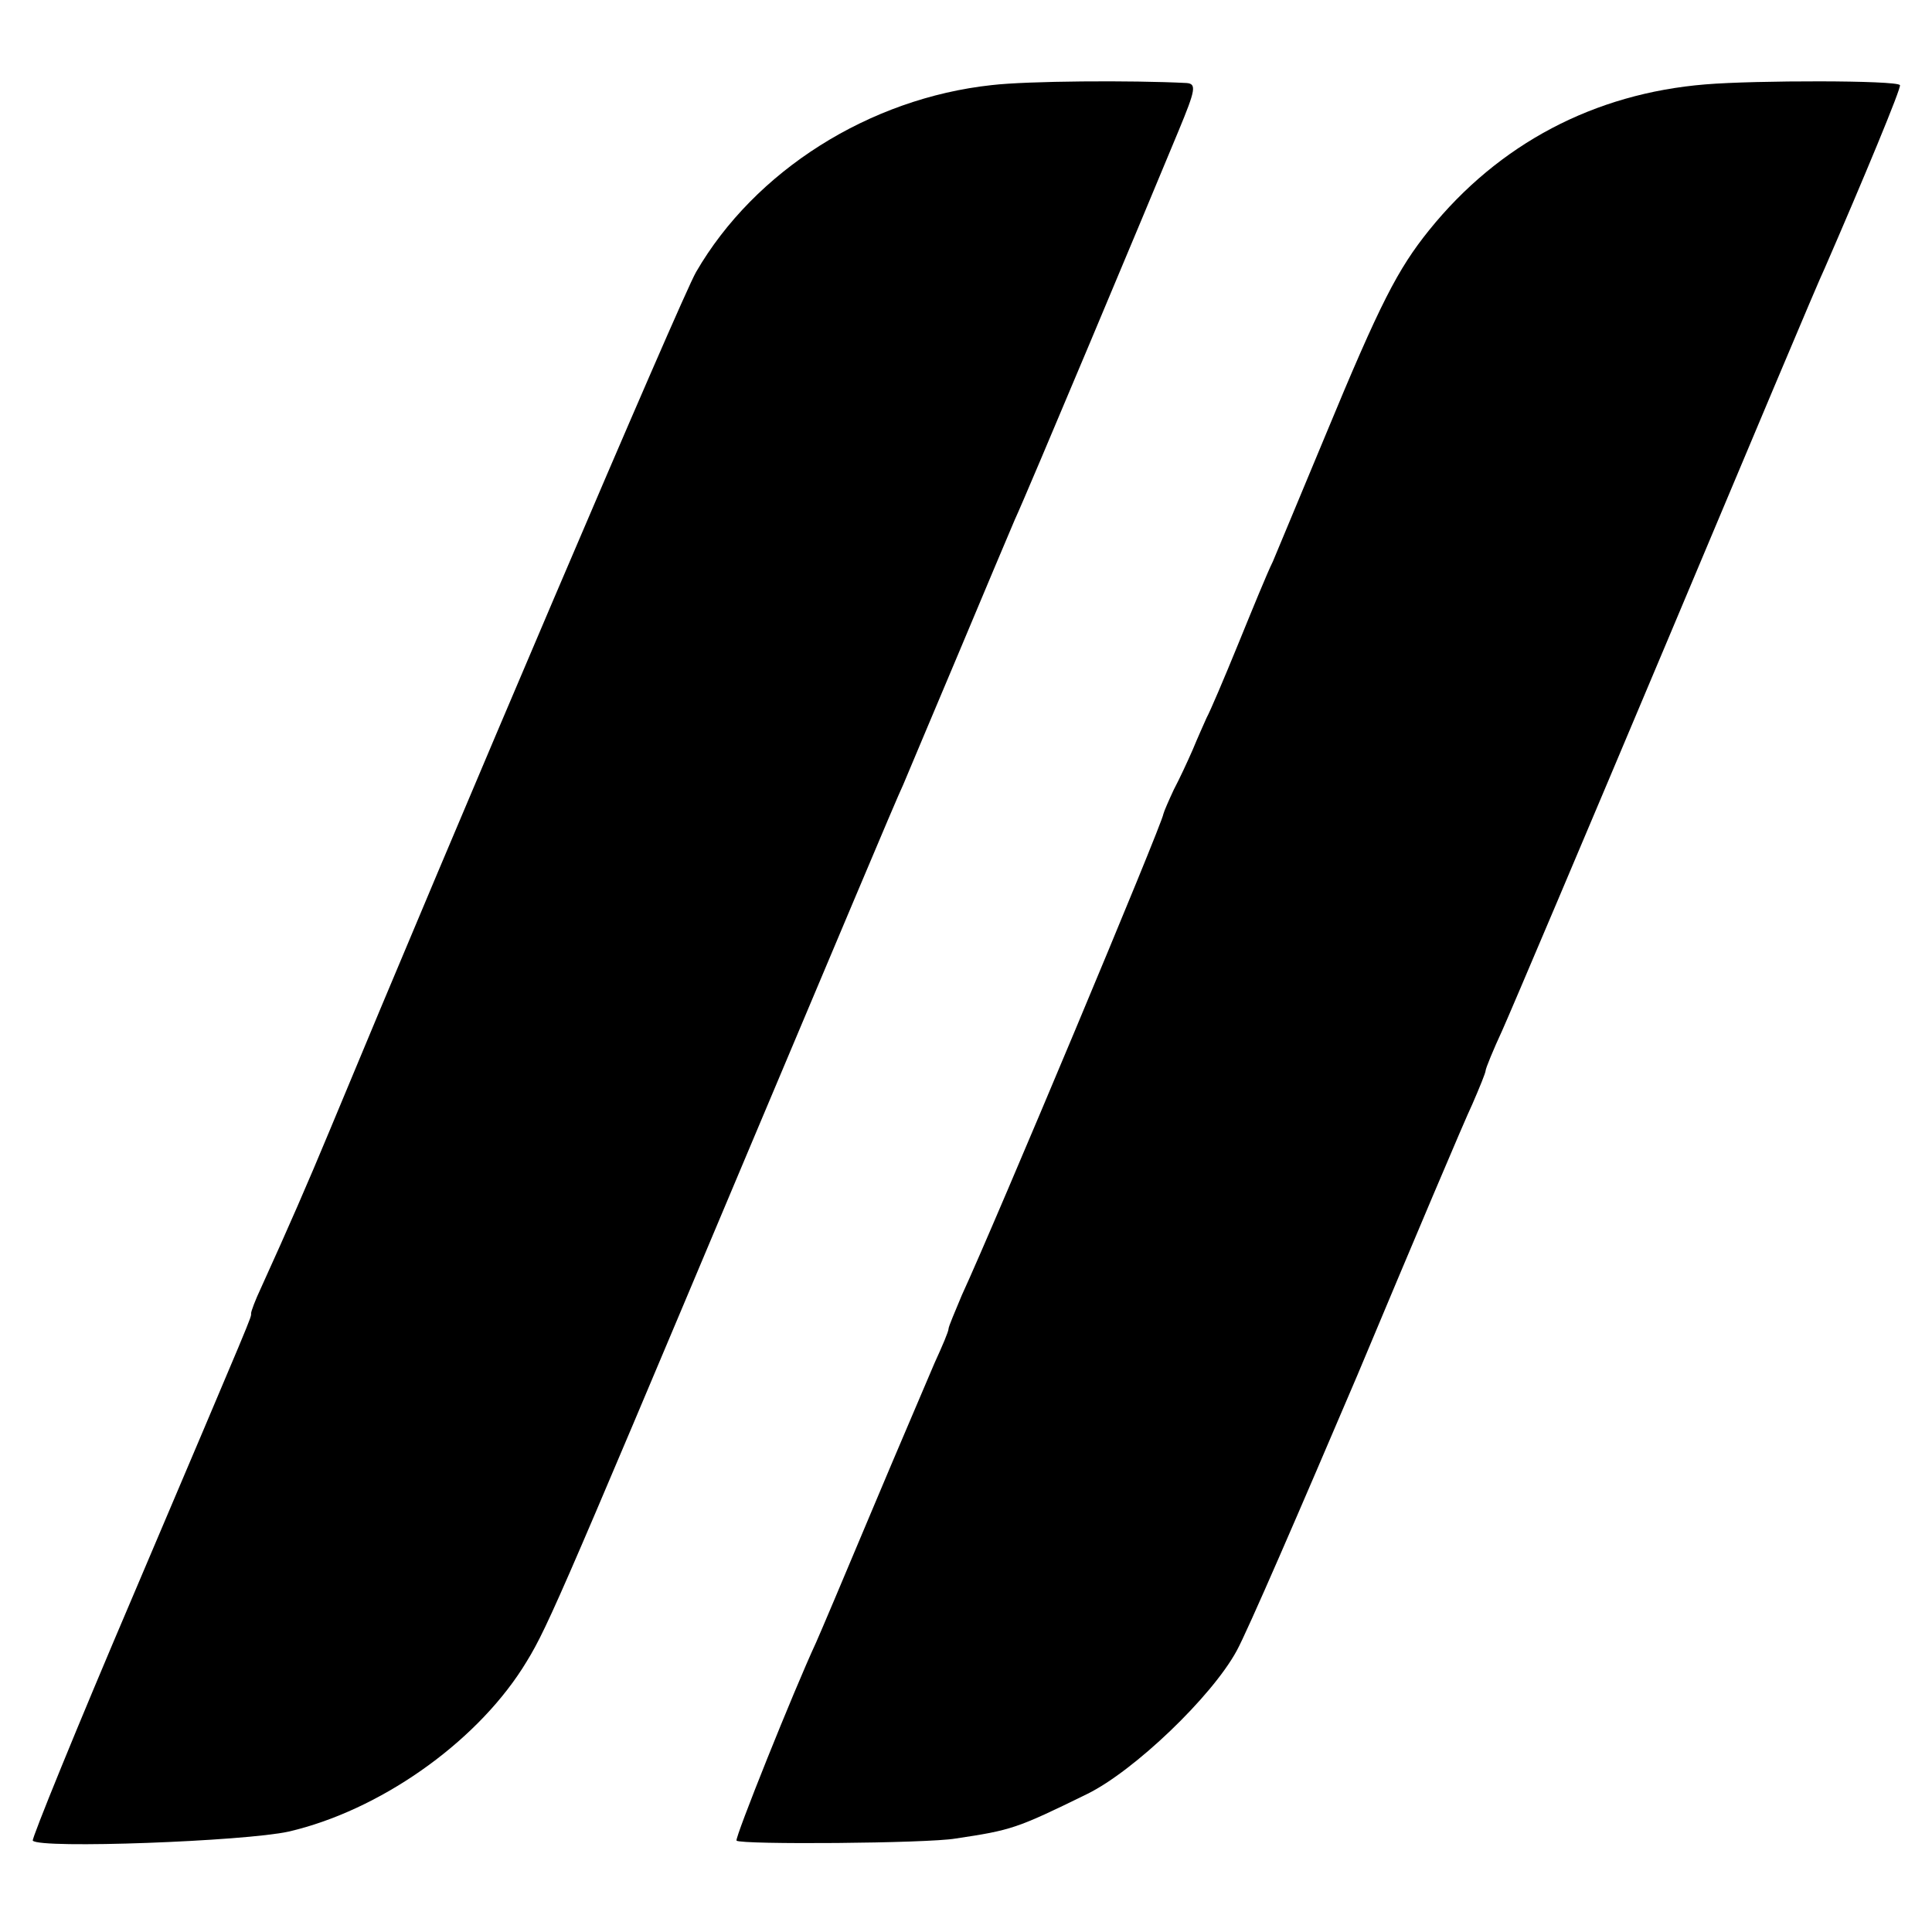
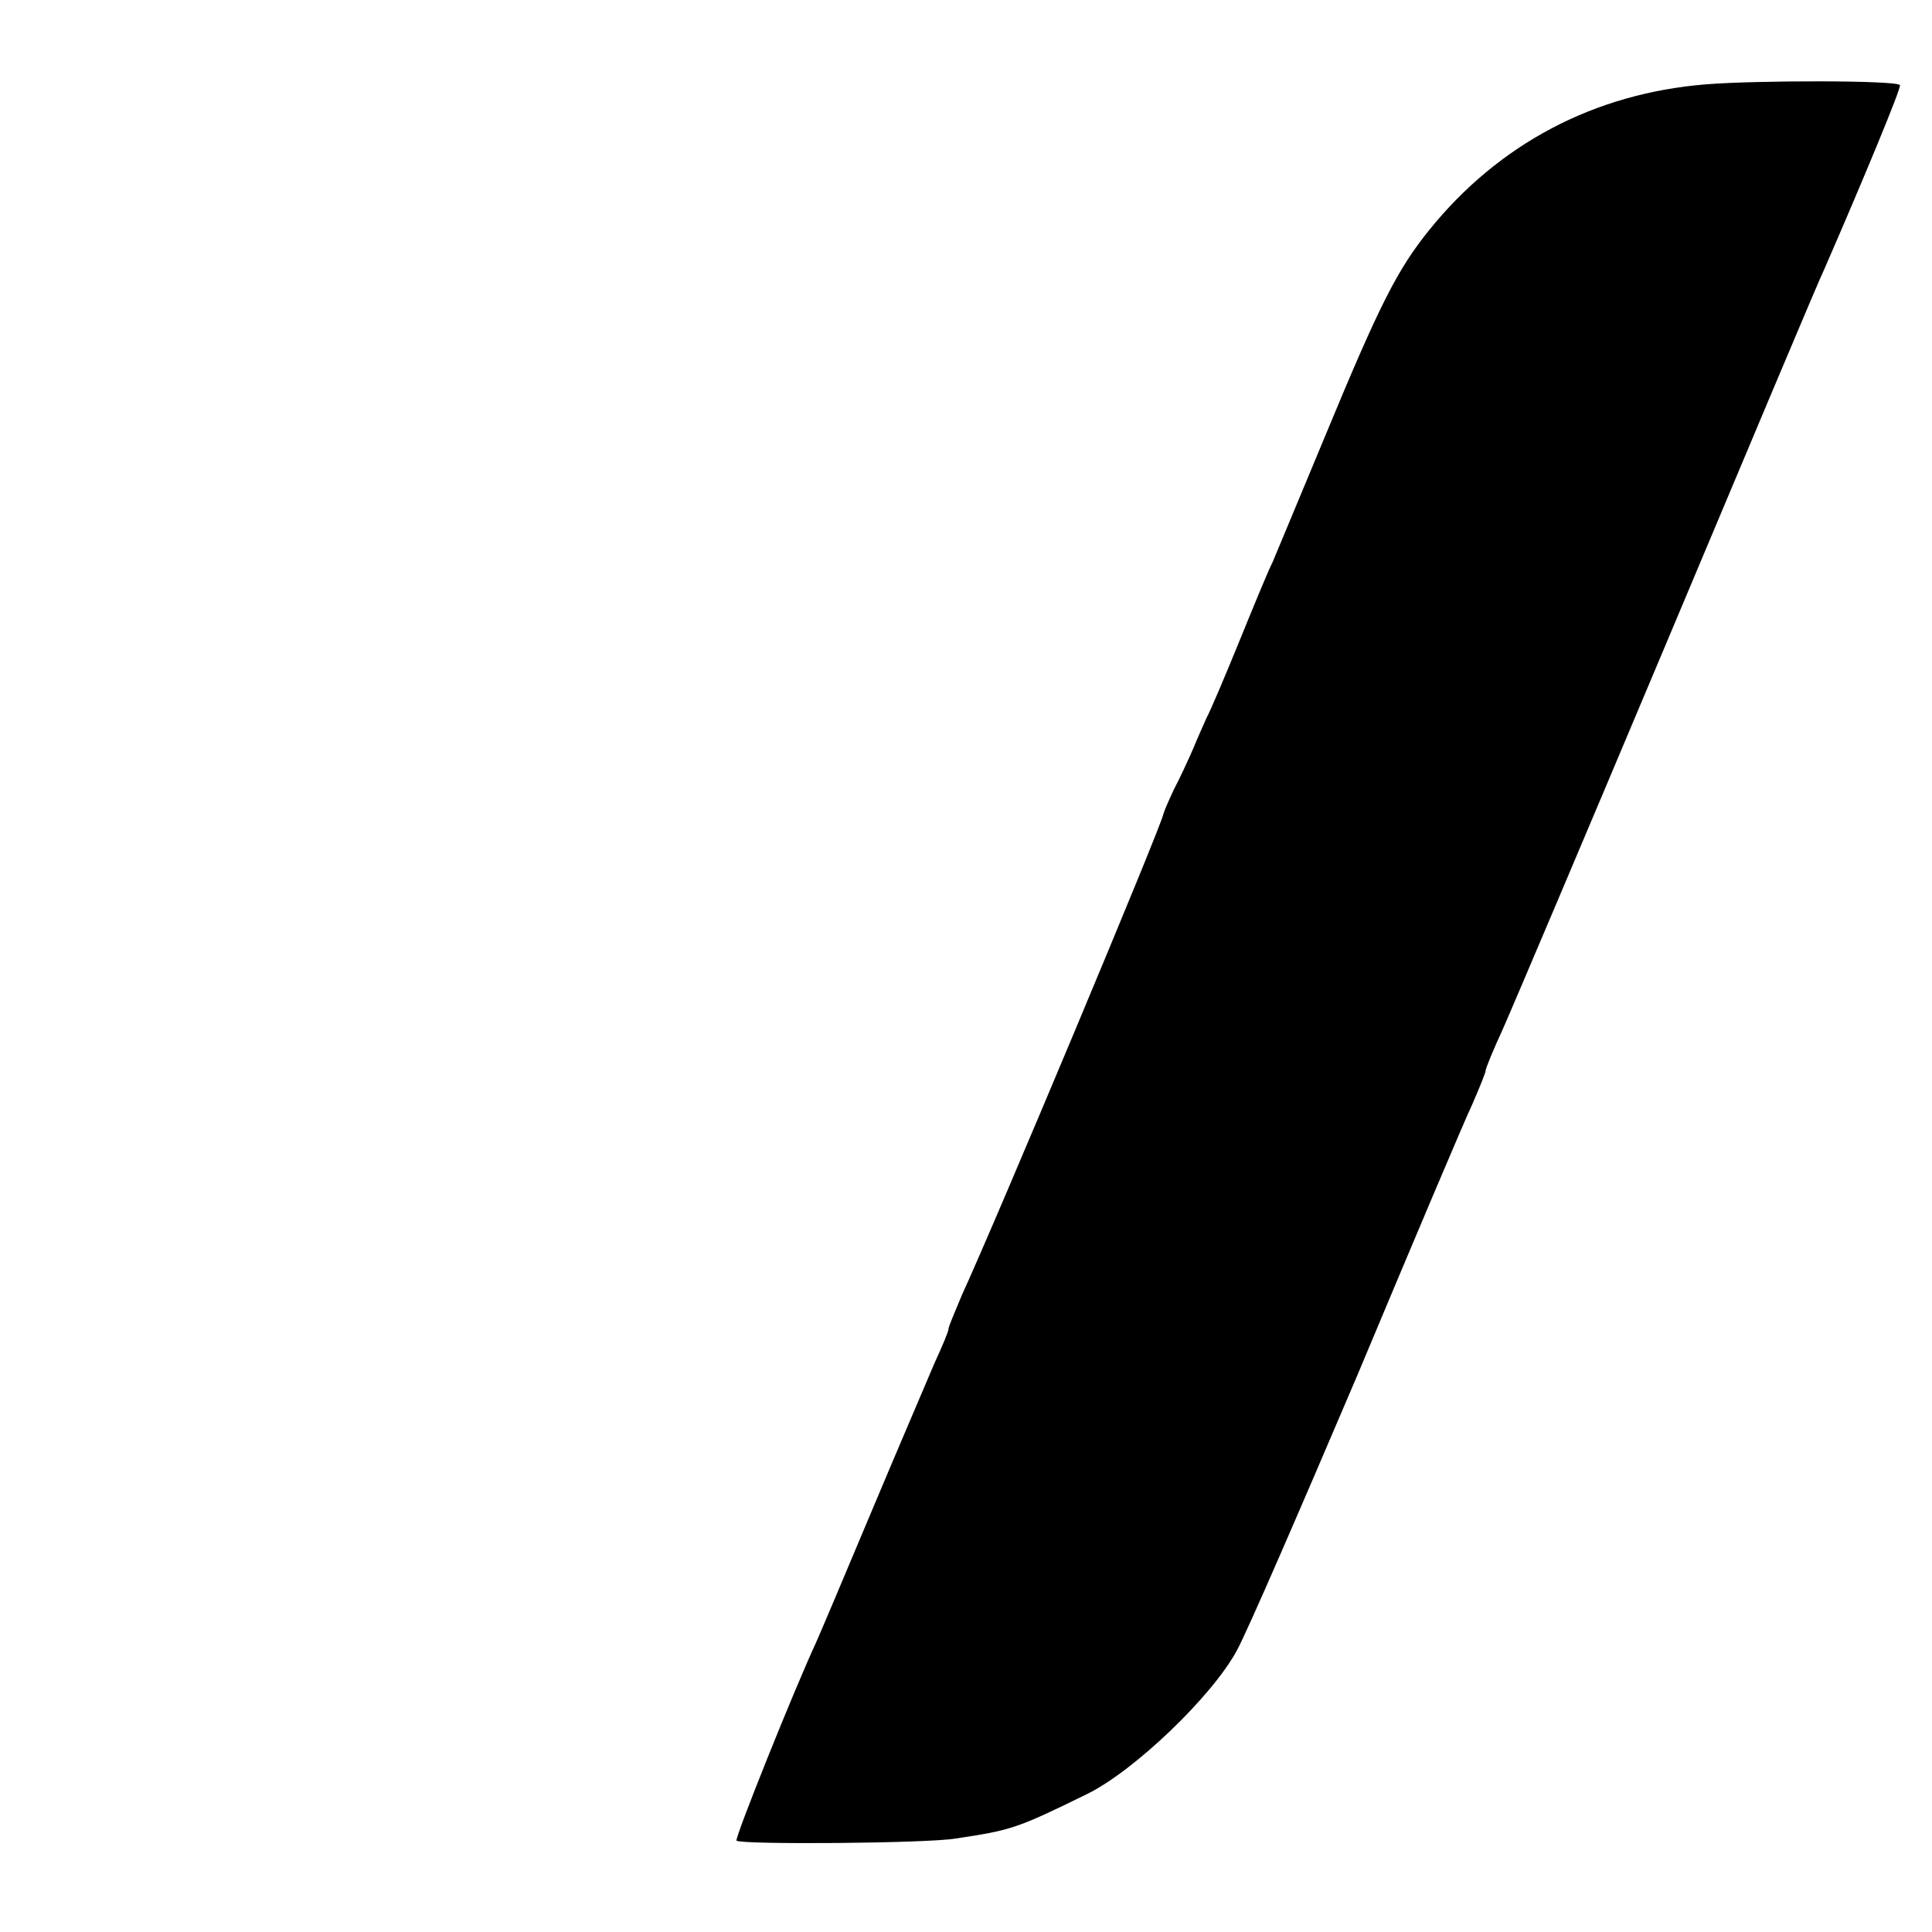
<svg xmlns="http://www.w3.org/2000/svg" version="1.0" width="277pt" height="277pt" viewBox="0 0 277 277" preserveAspectRatio="xMidYMid meet">
  <g transform="translate(0,277) scale(0.1,-0.1)" fill="#000000" stroke="none">
-     <path d="M1422 2648 c-176 -19 -340 -123 -424 -268 -21 -36 -347 -801 -525 -1230 -32 -77 -59 -139 -99 -227 -8 -17 -14 -33 -14 -36 0 -7 7 10 -168 -402 -82 -192 -147 -352 -145 -354 10 -12 304 -1 367 13 129 30 265 125 335 234 34 54 39 65 326 747 114 270 212 504 220 520 7 17 43 102 80 190 37 88 73 174 80 190 16 34 192 454 235 558 24 58 26 67 11 68 -78 4 -228 3 -279 -3z" />
    <path d="M2445 2649 c-159 -13 -296 -85 -396 -209 -45 -56 -70 -104 -149 -295 -34 -82 -68 -163 -75 -180 -8 -16 -30 -70 -50 -119 -20 -49 -40 -96 -45 -105 -4 -9 -13 -29 -20 -46 -7 -16 -19 -42 -27 -57 -7 -15 -14 -31 -15 -35 -1 -13 -241 -586 -289 -690 -10 -24 -19 -45 -19 -48 0 -4 -9 -25 -20 -49 -10 -24 -51 -119 -90 -212 -39 -93 -75 -178 -80 -189 -32 -69 -117 -281 -114 -284 6 -6 274 -4 314 3 80 12 87 14 189 64 67 33 178 139 214 205 15 27 92 205 173 395 80 191 154 366 165 389 10 23 19 45 19 48 0 3 11 30 24 58 13 29 119 279 236 557 117 278 218 519 226 535 54 124 111 261 108 263 -5 7 -207 7 -279 1z" />
  </g>
</svg>